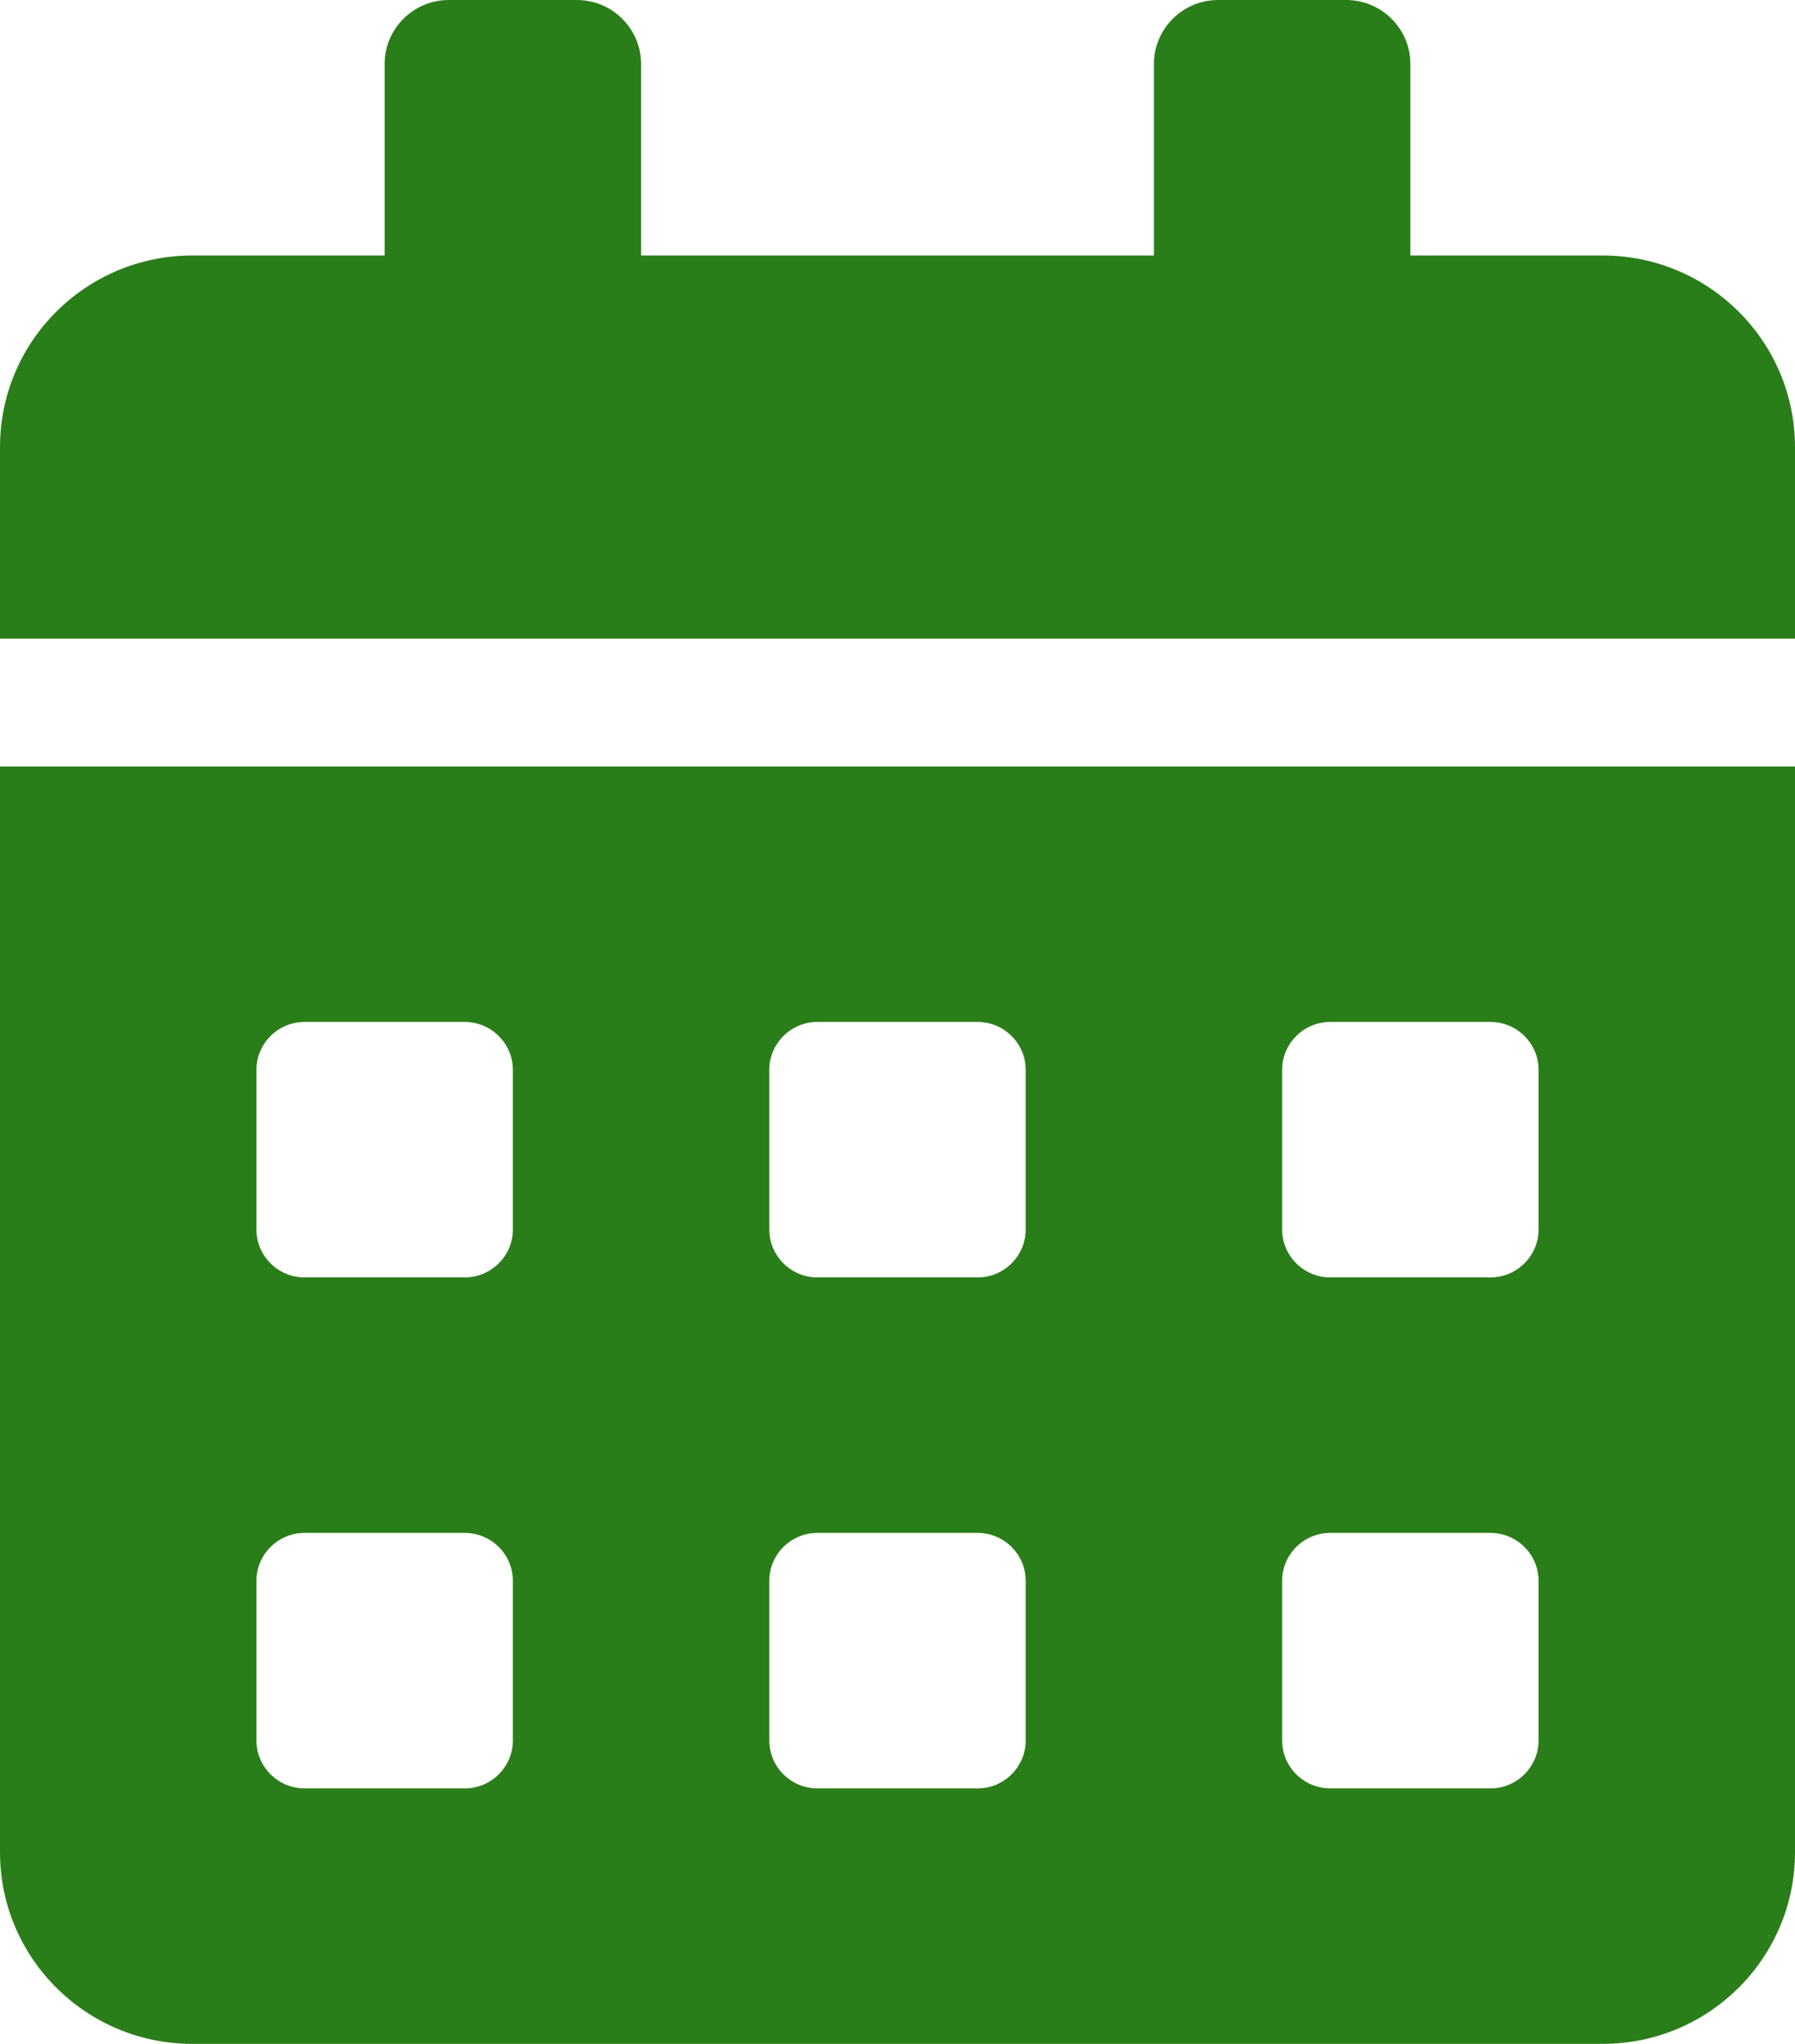
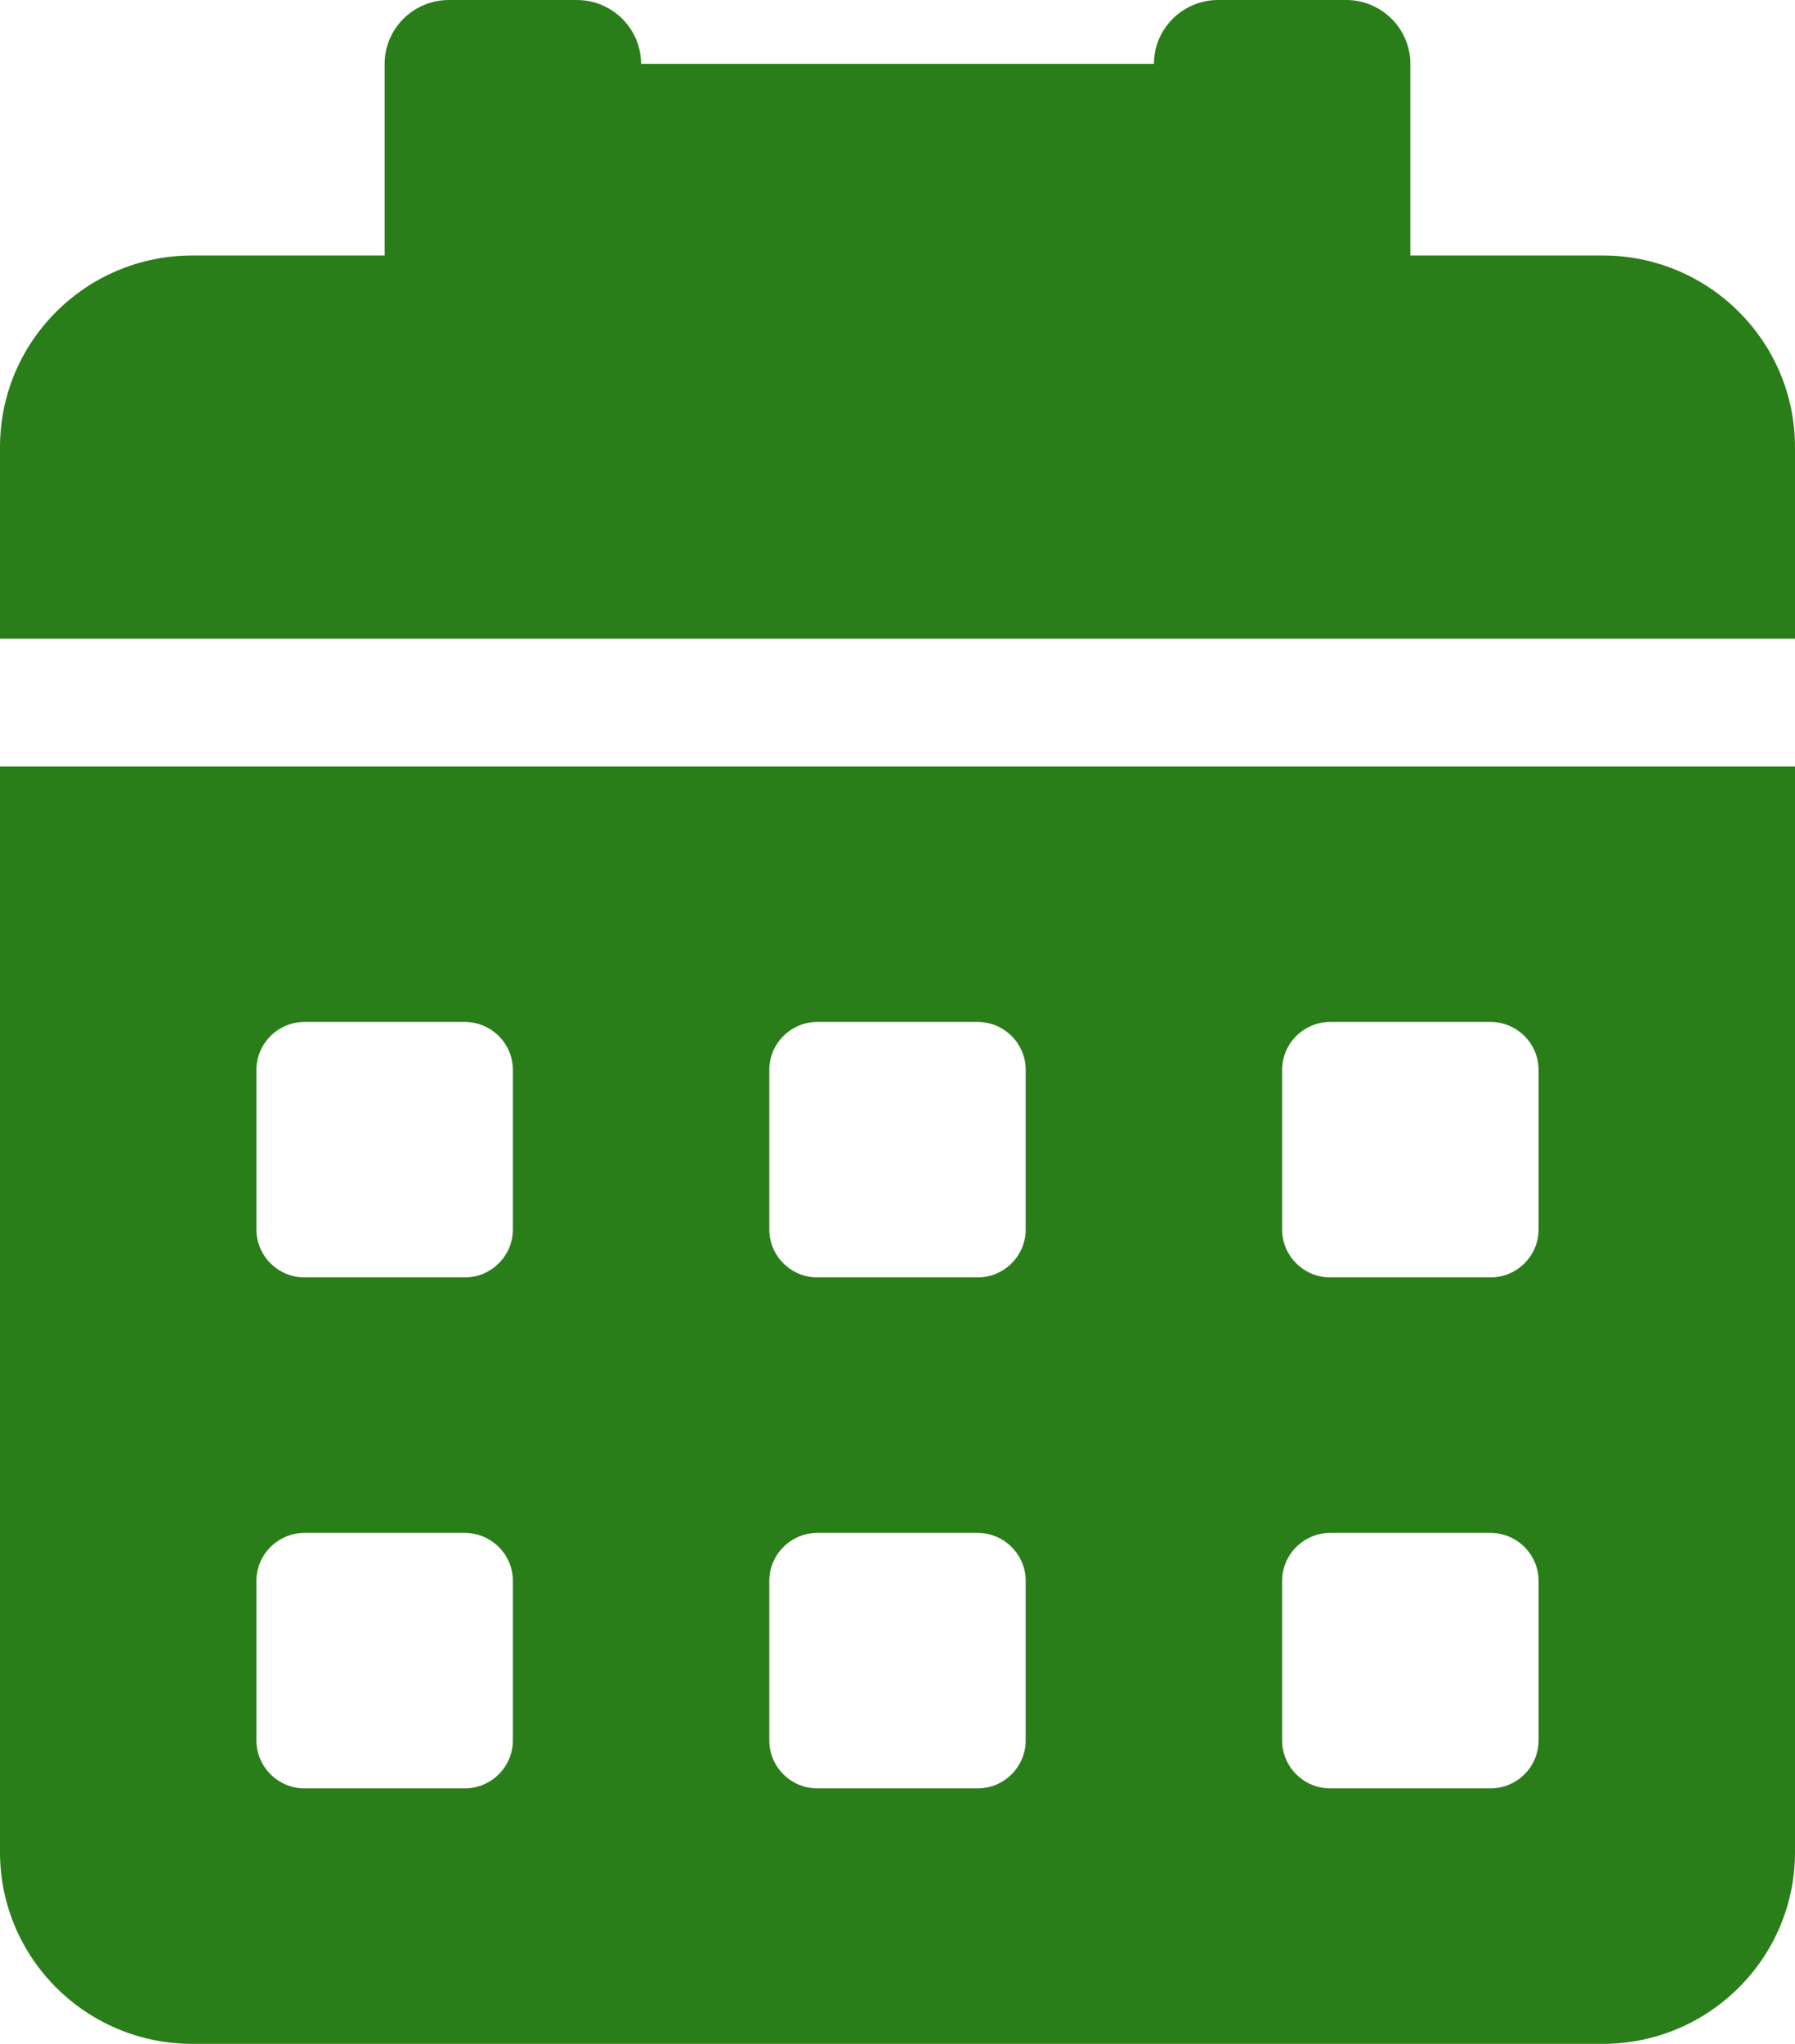
<svg xmlns="http://www.w3.org/2000/svg" width="29" height="33" viewBox="0 0 29 33" fill="none">
-   <path d="M0 29.906C0 31.614 1.392 33 3.107 33H25.893C27.608 33 29 31.614 29 29.906V12.375H0V29.906ZM20.714 17.273C20.714 16.848 21.064 16.5 21.491 16.5H24.08C24.508 16.5 24.857 16.848 24.857 17.273V19.852C24.857 20.277 24.508 20.625 24.08 20.625H21.491C21.064 20.625 20.714 20.277 20.714 19.852V17.273ZM20.714 25.523C20.714 25.098 21.064 24.75 21.491 24.75H24.08C24.508 24.75 24.857 25.098 24.857 25.523V28.102C24.857 28.527 24.508 28.875 24.08 28.875H21.491C21.064 28.875 20.714 28.527 20.714 28.102V25.523ZM12.429 17.273C12.429 16.848 12.778 16.5 13.205 16.5H15.795C16.222 16.5 16.571 16.848 16.571 17.273V19.852C16.571 20.277 16.222 20.625 15.795 20.625H13.205C12.778 20.625 12.429 20.277 12.429 19.852V17.273ZM12.429 25.523C12.429 25.098 12.778 24.75 13.205 24.75H15.795C16.222 24.75 16.571 25.098 16.571 25.523V28.102C16.571 28.527 16.222 28.875 15.795 28.875H13.205C12.778 28.875 12.429 28.527 12.429 28.102V25.523ZM4.143 17.273C4.143 16.848 4.492 16.5 4.92 16.5H7.509C7.936 16.5 8.286 16.848 8.286 17.273V19.852C8.286 20.277 7.936 20.625 7.509 20.625H4.92C4.492 20.625 4.143 20.277 4.143 19.852V17.273ZM4.143 25.523C4.143 25.098 4.492 24.75 4.92 24.75H7.509C7.936 24.75 8.286 25.098 8.286 25.523V28.102C8.286 28.527 7.936 28.875 7.509 28.875H4.92C4.492 28.875 4.143 28.527 4.143 28.102V25.523ZM25.893 4.125H22.786V1.031C22.786 0.464 22.32 0 21.75 0H19.679C19.109 0 18.643 0.464 18.643 1.031V4.125H10.357V1.031C10.357 0.464 9.891 0 9.321 0H7.25C6.68 0 6.214 0.464 6.214 1.031V4.125H3.107C1.392 4.125 0 5.511 0 7.219V10.312H29V7.219C29 5.511 27.608 4.125 25.893 4.125Z" fill="#2A7E19" />
+   <path d="M0 29.906C0 31.614 1.392 33 3.107 33H25.893C27.608 33 29 31.614 29 29.906V12.375H0V29.906ZM20.714 17.273C20.714 16.848 21.064 16.5 21.491 16.5H24.08C24.508 16.5 24.857 16.848 24.857 17.273V19.852C24.857 20.277 24.508 20.625 24.08 20.625H21.491C21.064 20.625 20.714 20.277 20.714 19.852V17.273ZM20.714 25.523C20.714 25.098 21.064 24.75 21.491 24.75H24.08C24.508 24.75 24.857 25.098 24.857 25.523V28.102C24.857 28.527 24.508 28.875 24.08 28.875H21.491C21.064 28.875 20.714 28.527 20.714 28.102V25.523ZM12.429 17.273C12.429 16.848 12.778 16.5 13.205 16.5H15.795C16.222 16.5 16.571 16.848 16.571 17.273V19.852C16.571 20.277 16.222 20.625 15.795 20.625H13.205C12.778 20.625 12.429 20.277 12.429 19.852V17.273ZM12.429 25.523C12.429 25.098 12.778 24.75 13.205 24.75H15.795C16.222 24.75 16.571 25.098 16.571 25.523V28.102C16.571 28.527 16.222 28.875 15.795 28.875H13.205C12.778 28.875 12.429 28.527 12.429 28.102V25.523ZM4.143 17.273C4.143 16.848 4.492 16.5 4.92 16.5H7.509C7.936 16.5 8.286 16.848 8.286 17.273V19.852C8.286 20.277 7.936 20.625 7.509 20.625H4.92C4.492 20.625 4.143 20.277 4.143 19.852V17.273ZM4.143 25.523C4.143 25.098 4.492 24.75 4.92 24.75H7.509C7.936 24.75 8.286 25.098 8.286 25.523V28.102C8.286 28.527 7.936 28.875 7.509 28.875H4.92C4.492 28.875 4.143 28.527 4.143 28.102V25.523ZM25.893 4.125H22.786V1.031C22.786 0.464 22.32 0 21.75 0H19.679C19.109 0 18.643 0.464 18.643 1.031H10.357V1.031C10.357 0.464 9.891 0 9.321 0H7.25C6.68 0 6.214 0.464 6.214 1.031V4.125H3.107C1.392 4.125 0 5.511 0 7.219V10.312H29V7.219C29 5.511 27.608 4.125 25.893 4.125Z" fill="#2A7E19" />
</svg>